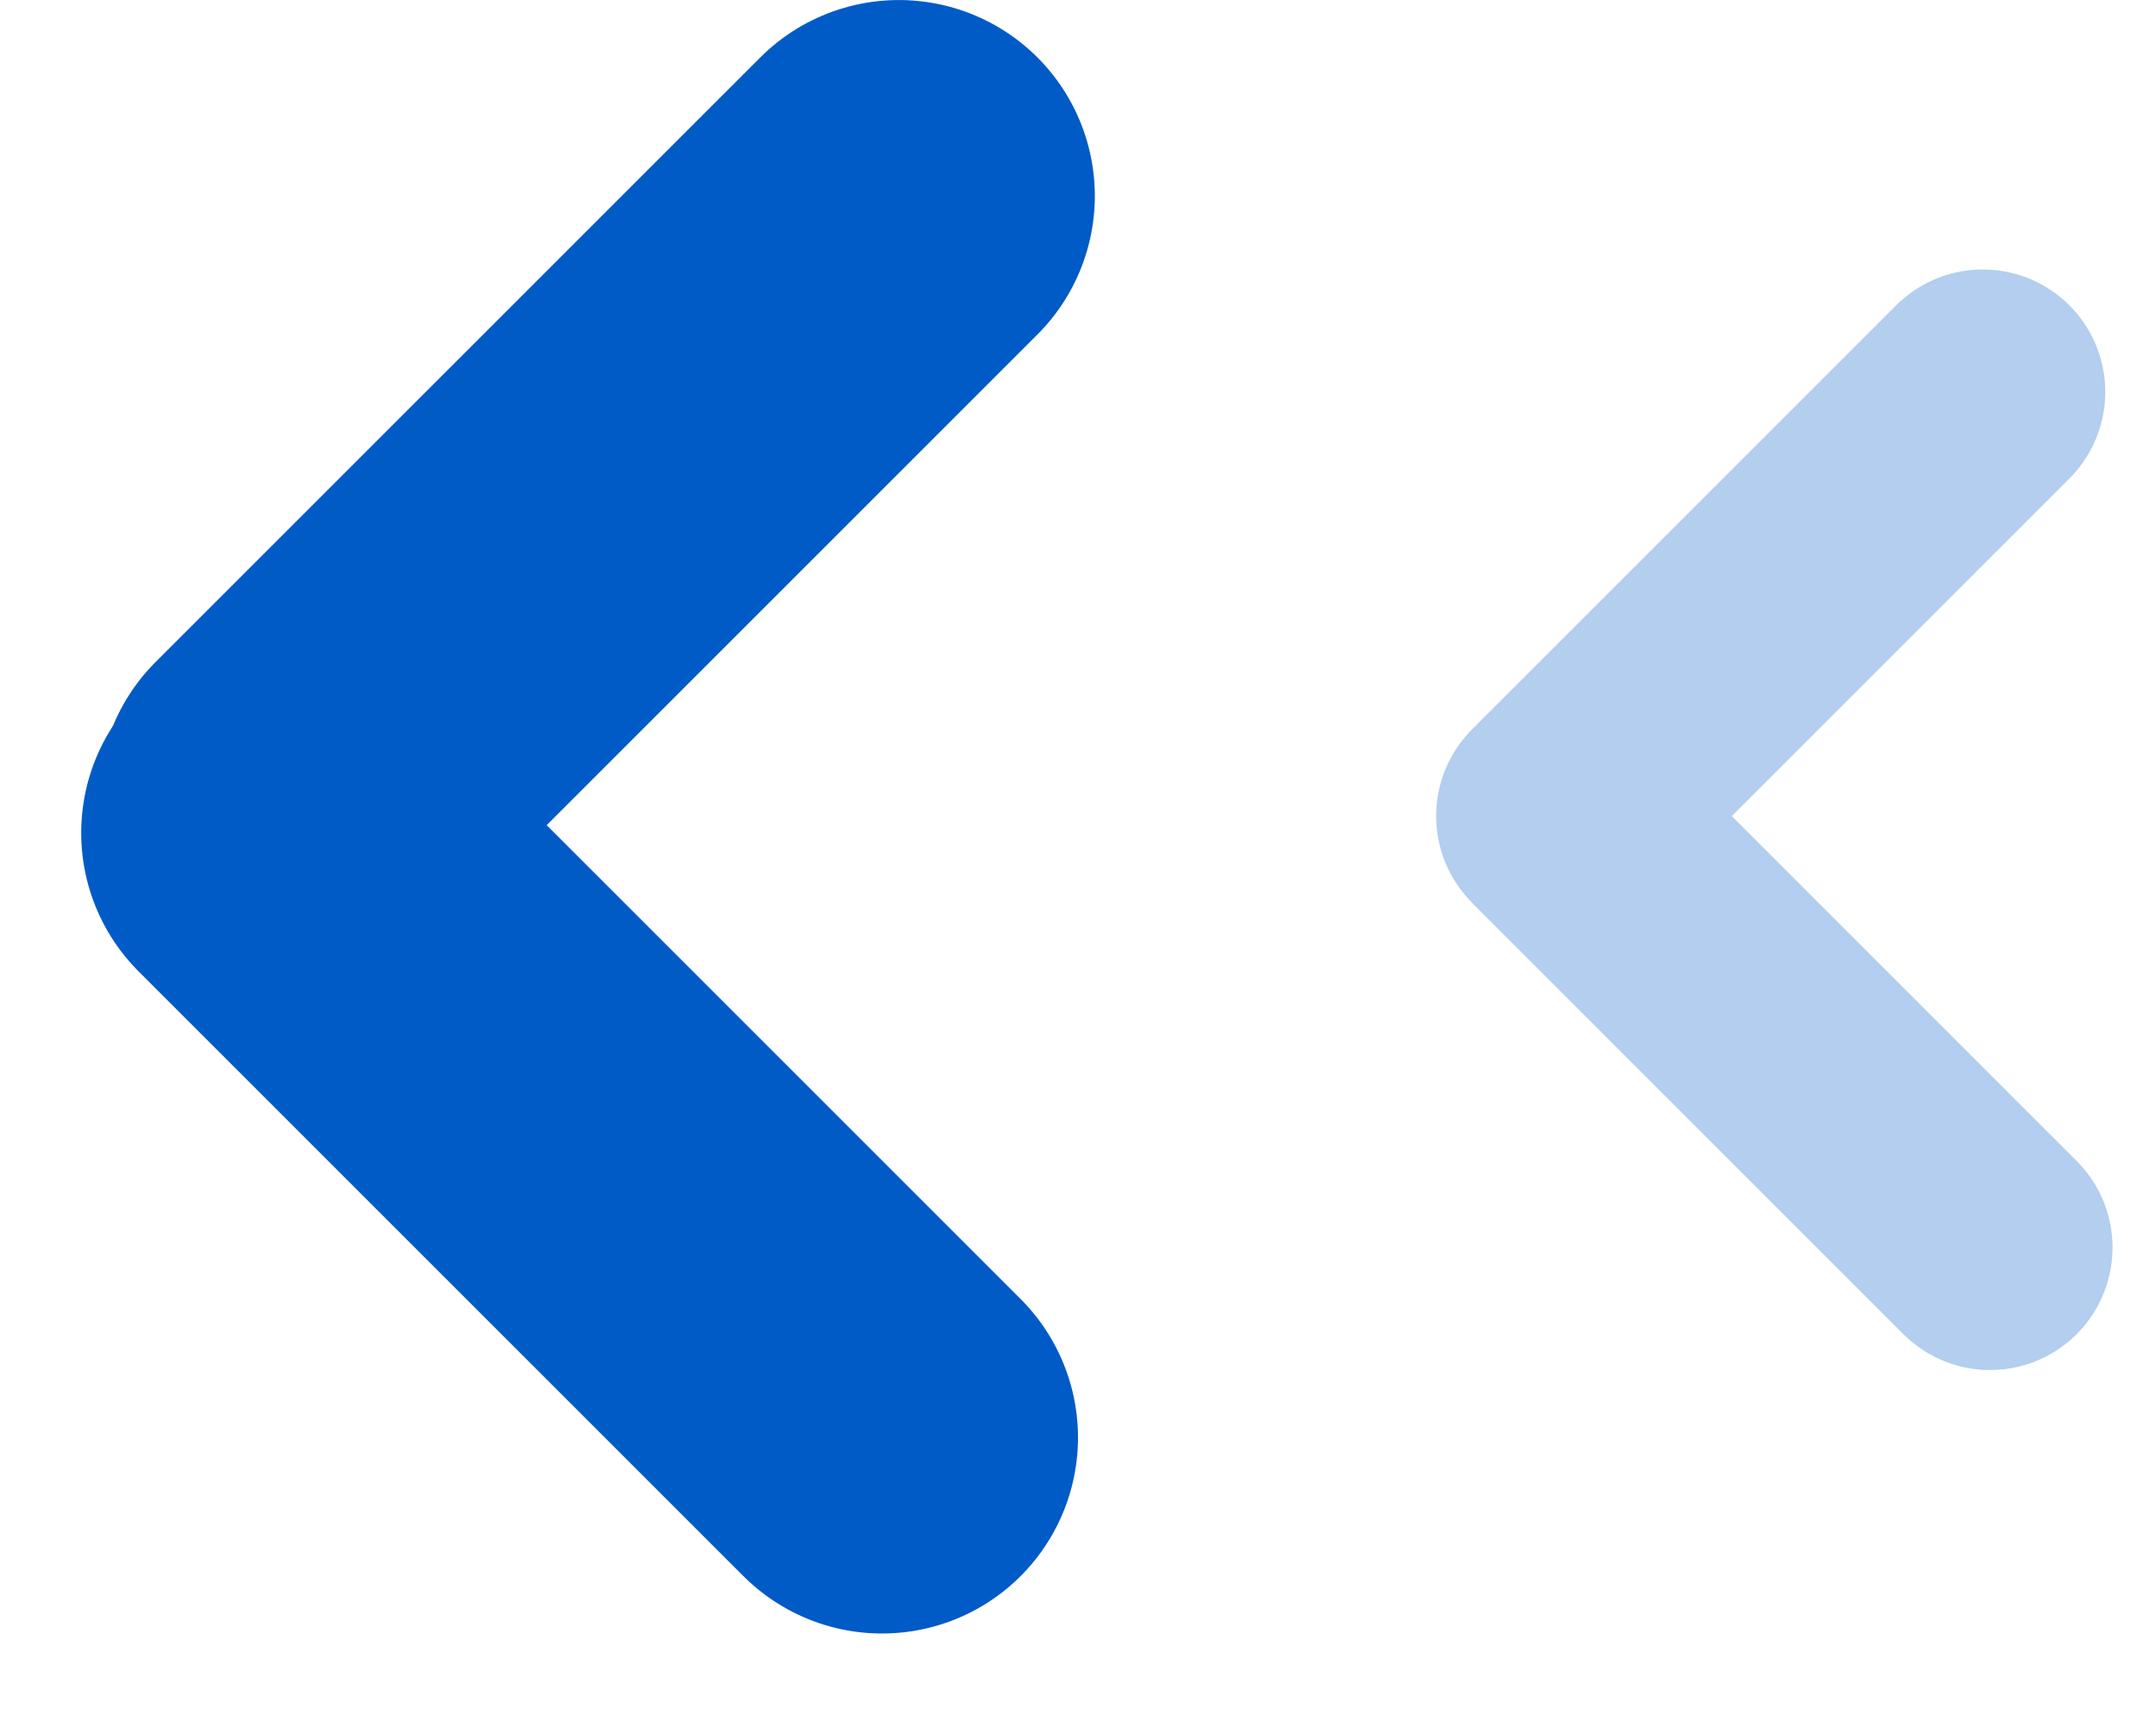
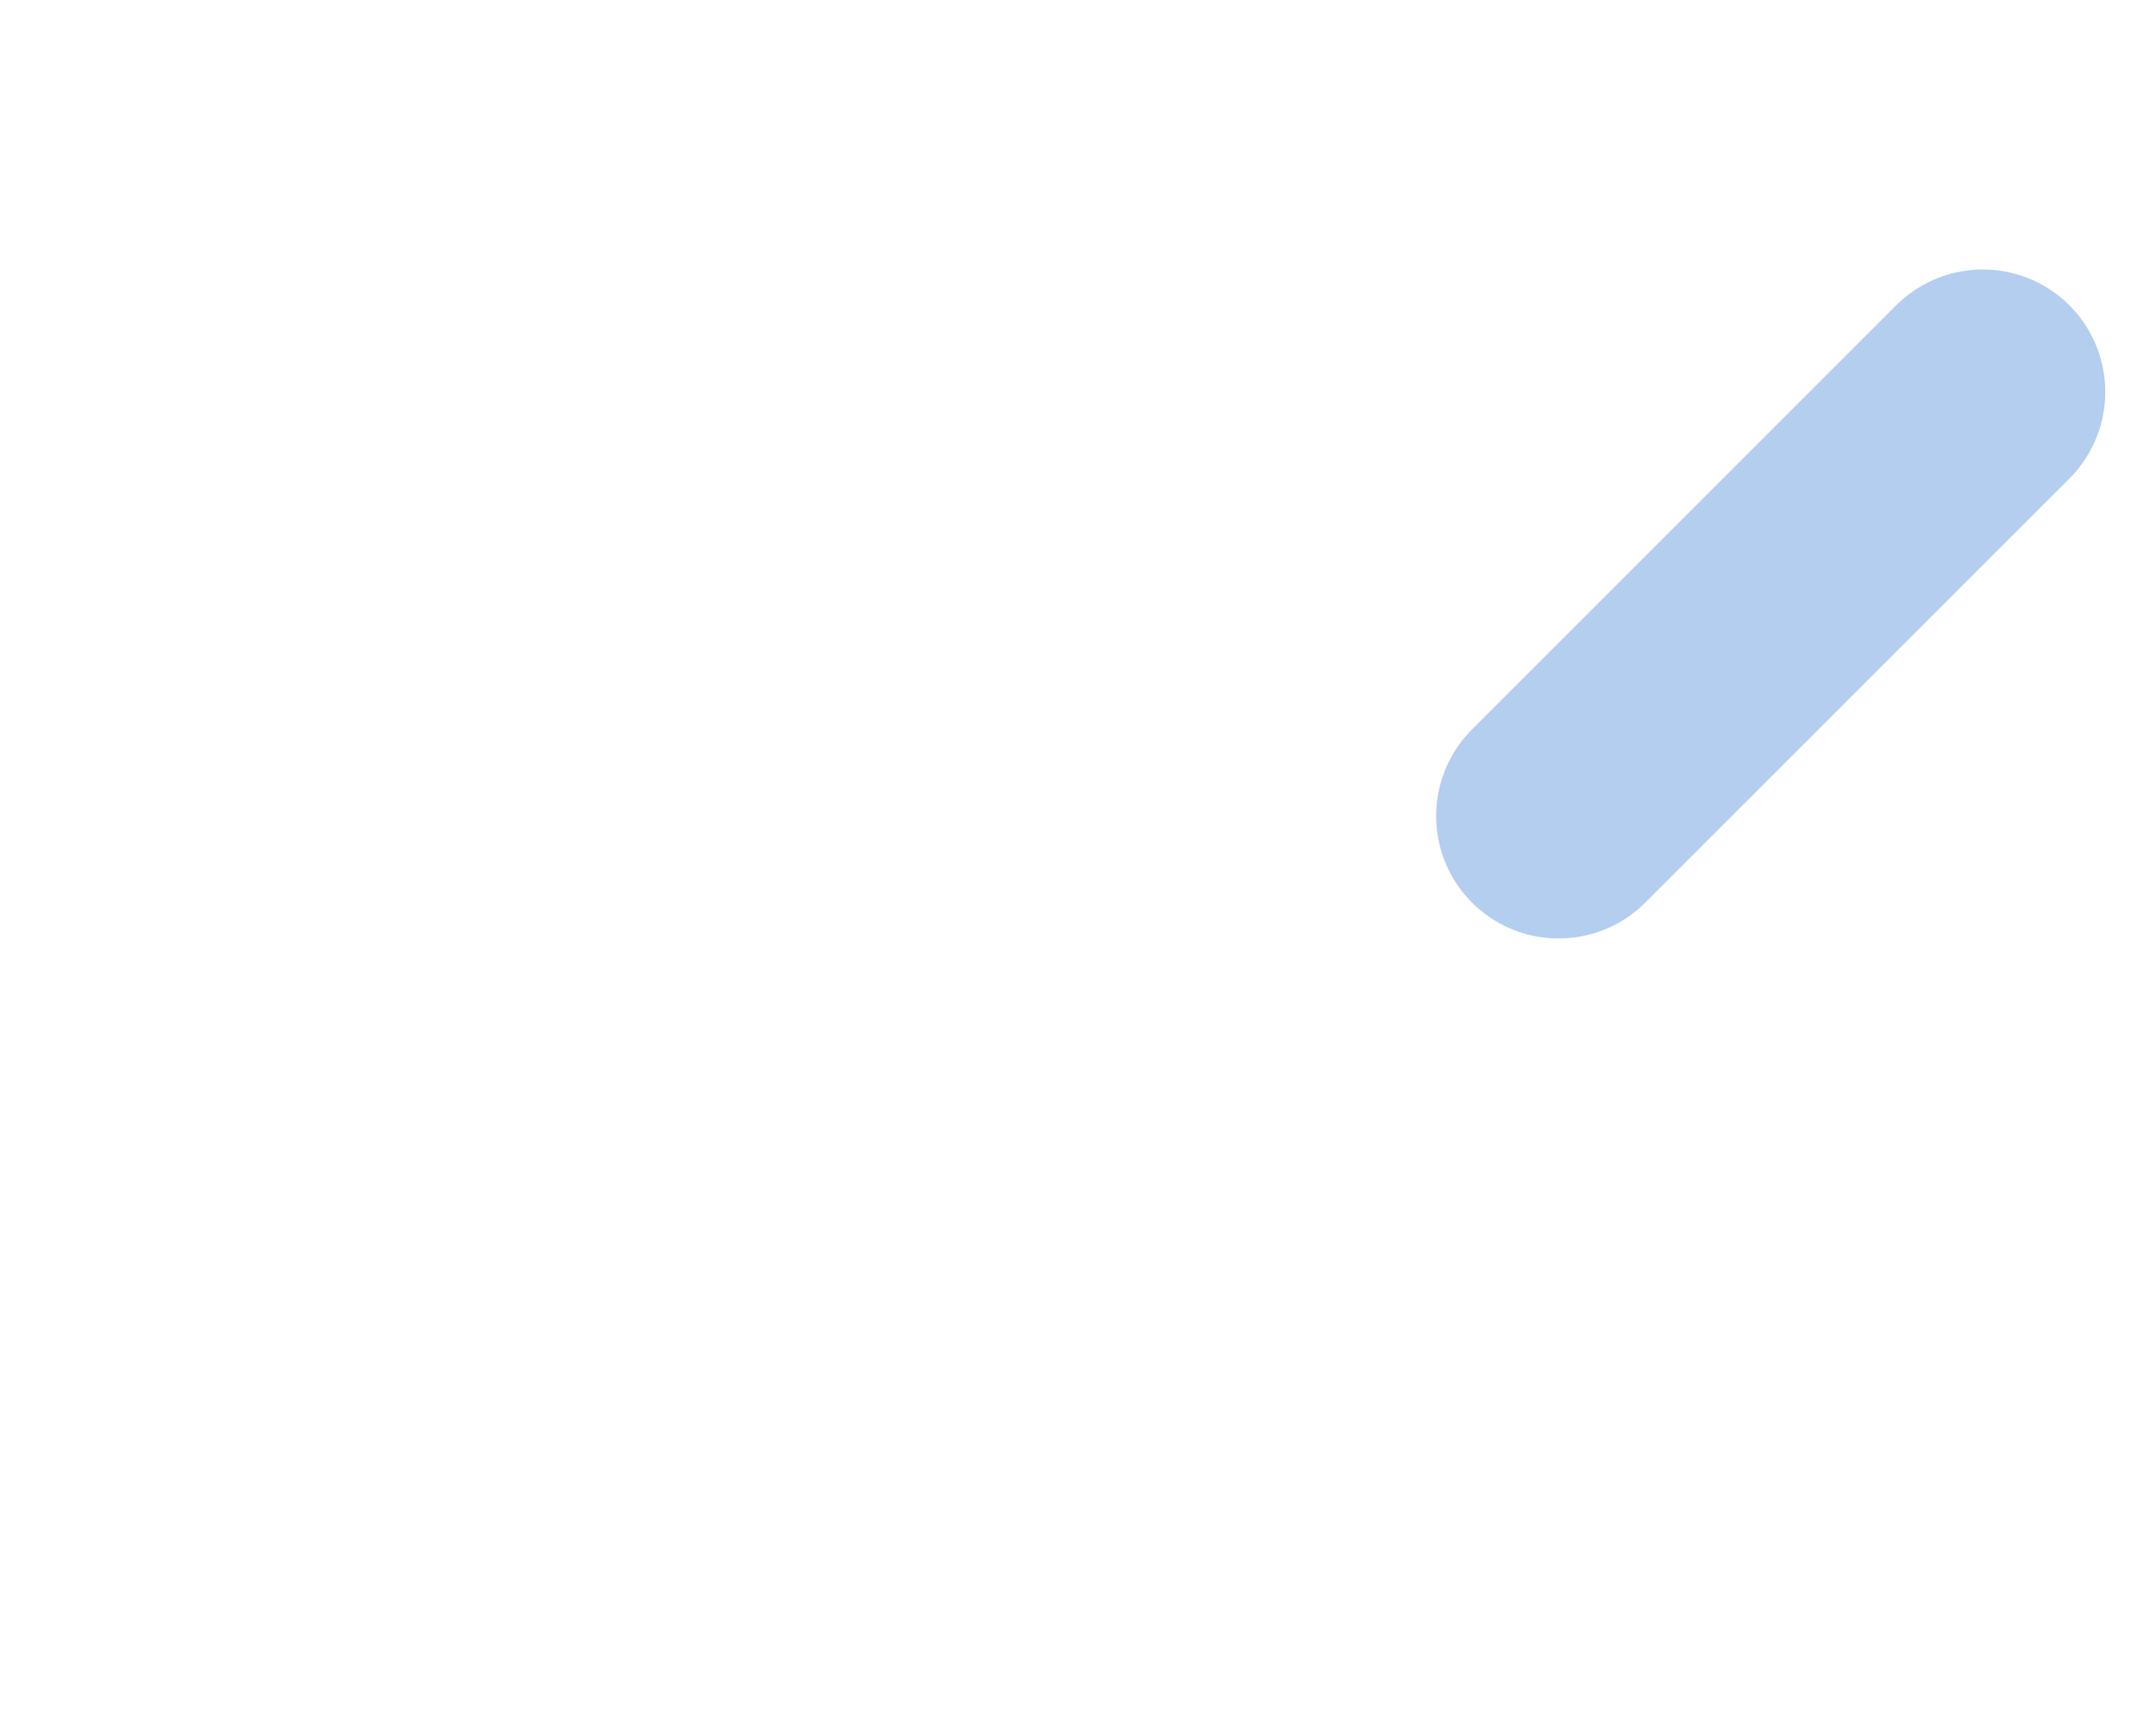
<svg xmlns="http://www.w3.org/2000/svg" width="44" height="35" viewBox="0 0 44 35" fill="none">
-   <line x1="5.657" y1="17" x2="18" y2="29.343" stroke="#005BC6" stroke-width="8" stroke-linecap="round" />
-   <line x1="4" y1="-4" x2="21.456" y2="-4" transform="matrix(-0.707 0.707 0.707 0.707 24 4)" stroke="#005BC6" stroke-width="8" stroke-linecap="round" />
  <g opacity="0.3">
-     <line x1="31.955" y1="16.806" x2="40.613" y2="25.465" stroke="#005BC6" stroke-width="5" stroke-linecap="round" />
    <line x1="2.5" y1="-2.5" x2="14.744" y2="-2.5" transform="matrix(-0.707 0.707 0.707 0.707 44 8)" stroke="#005BC6" stroke-width="5" stroke-linecap="round" />
  </g>
</svg>